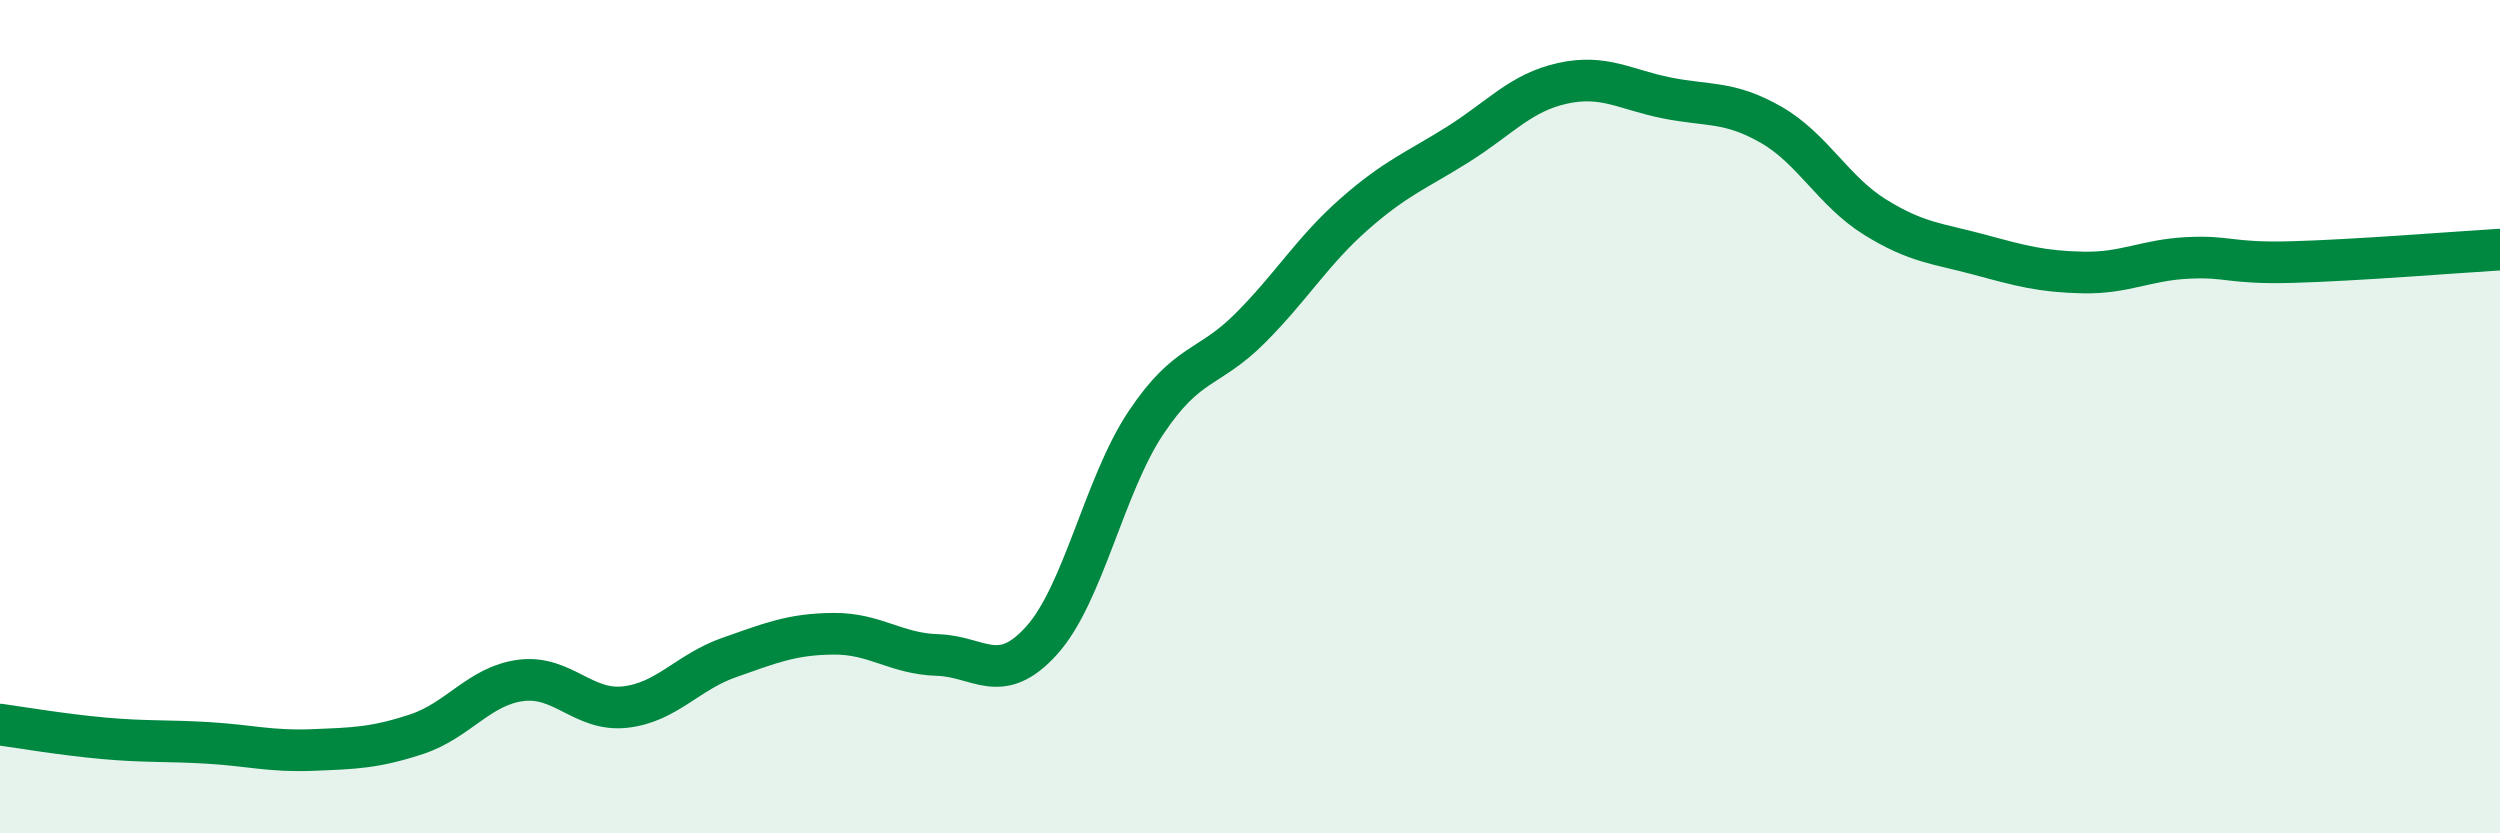
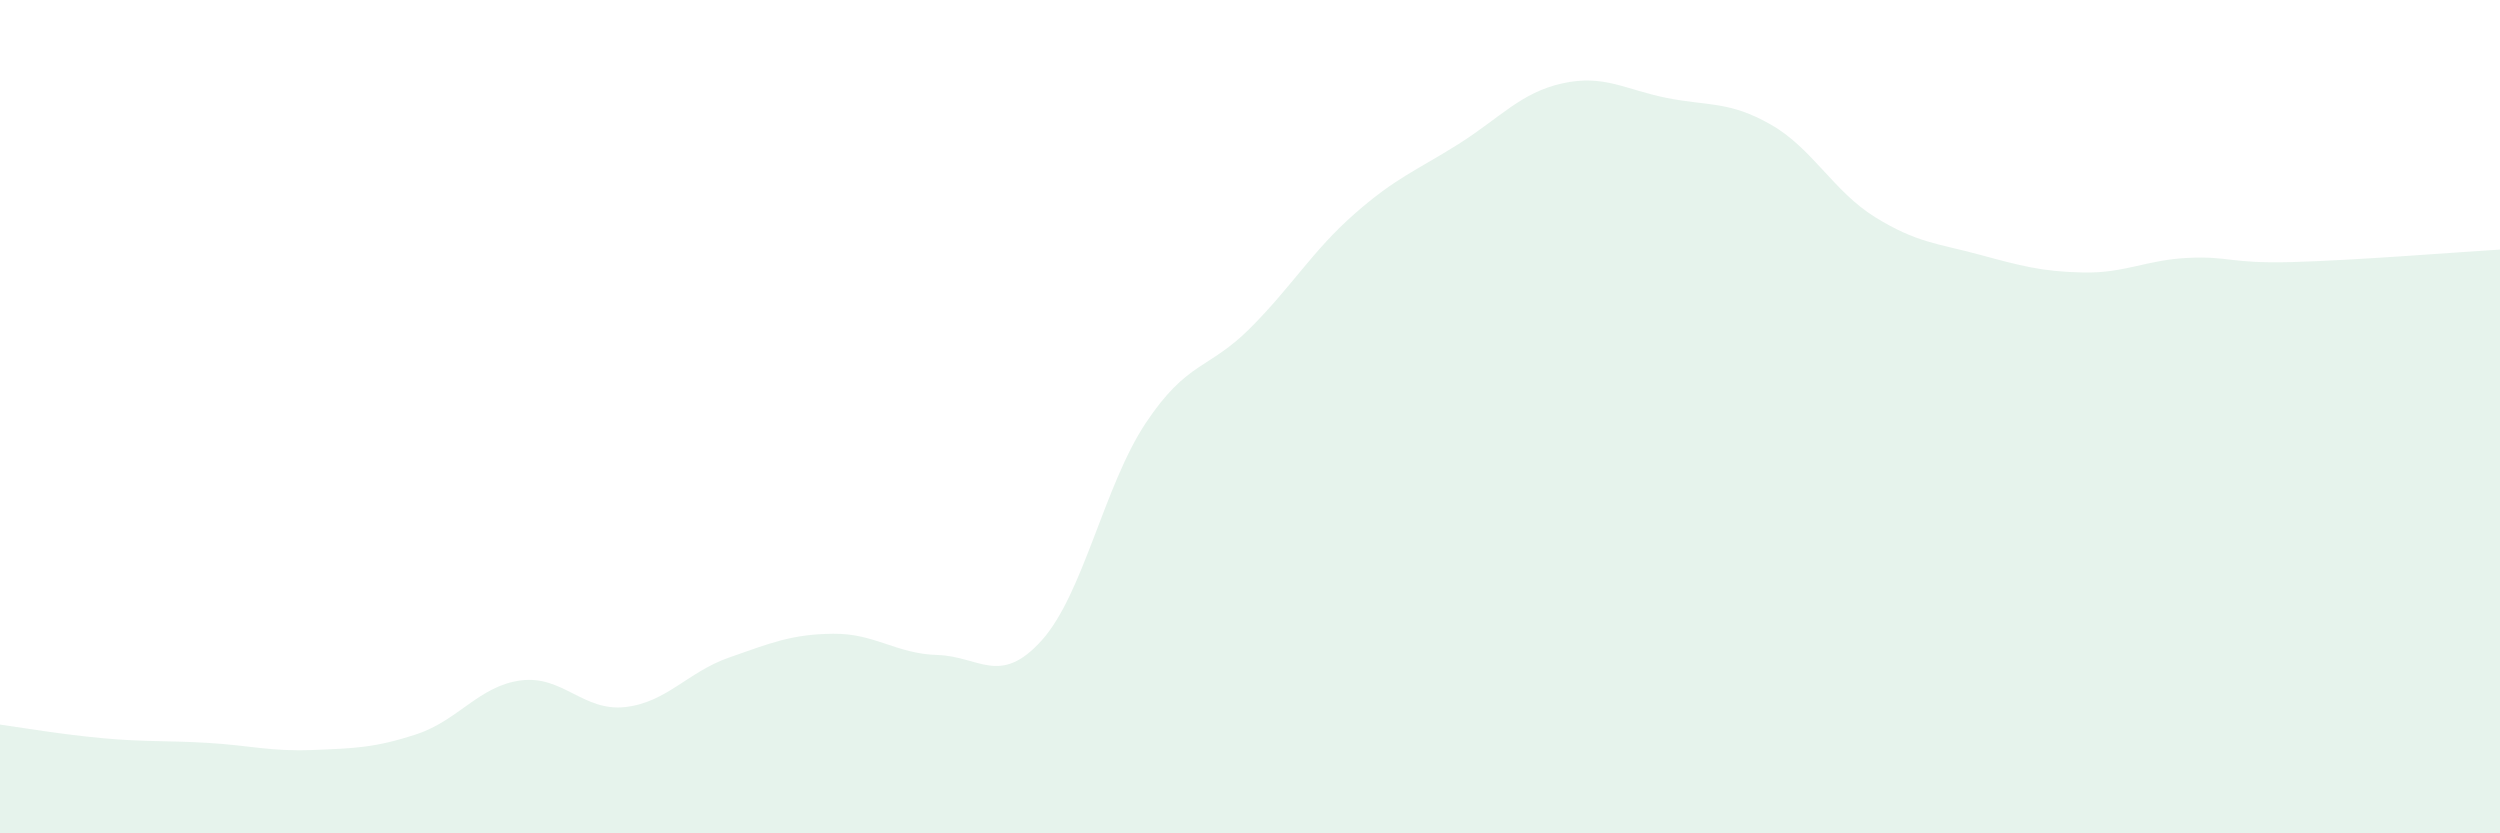
<svg xmlns="http://www.w3.org/2000/svg" width="60" height="20" viewBox="0 0 60 20">
  <path d="M 0,17.39 C 0.5,17.46 1.5,17.63 2.5,17.72 C 3.5,17.81 4,17.77 5,17.83 C 6,17.89 6.5,18.04 7.5,18 C 8.5,17.96 9,17.95 10,17.62 C 11,17.29 11.5,16.46 12.5,16.33 C 13.5,16.2 14,17.08 15,16.97 C 16,16.86 16.5,16.13 17.5,15.78 C 18.5,15.43 19,15.22 20,15.21 C 21,15.2 21.5,15.69 22.5,15.72 C 23.5,15.75 24,16.48 25,15.37 C 26,14.26 26.5,11.65 27.5,10.15 C 28.5,8.65 29,8.88 30,7.88 C 31,6.88 31.5,6.02 32.5,5.14 C 33.5,4.26 34,4.09 35,3.46 C 36,2.83 36.5,2.22 37.5,2 C 38.5,1.78 39,2.15 40,2.35 C 41,2.55 41.5,2.42 42.5,2.99 C 43.5,3.56 44,4.59 45,5.21 C 46,5.83 46.5,5.84 47.5,6.11 C 48.5,6.38 49,6.52 50,6.54 C 51,6.56 51.5,6.24 52.5,6.19 C 53.5,6.14 53.5,6.33 55,6.29 C 56.5,6.25 59,6.05 60,5.99L60 20L0 20Z" fill="#008740" opacity="0.1" stroke-linecap="round" stroke-linejoin="round" />
-   <path d="M 0,17.39 C 0.5,17.46 1.5,17.63 2.5,17.72 C 3.5,17.81 4,17.77 5,17.83 C 6,17.89 6.5,18.04 7.5,18 C 8.5,17.96 9,17.95 10,17.62 C 11,17.29 11.5,16.46 12.5,16.33 C 13.5,16.2 14,17.08 15,16.97 C 16,16.86 16.5,16.13 17.5,15.78 C 18.5,15.43 19,15.22 20,15.21 C 21,15.2 21.5,15.69 22.5,15.72 C 23.5,15.75 24,16.48 25,15.37 C 26,14.26 26.5,11.65 27.5,10.15 C 28.5,8.65 29,8.88 30,7.88 C 31,6.88 31.5,6.02 32.5,5.14 C 33.5,4.26 34,4.09 35,3.46 C 36,2.83 36.5,2.22 37.5,2 C 38.5,1.78 39,2.15 40,2.35 C 41,2.55 41.5,2.42 42.5,2.99 C 43.5,3.56 44,4.59 45,5.21 C 46,5.83 46.5,5.84 47.5,6.11 C 48.5,6.38 49,6.52 50,6.54 C 51,6.56 51.5,6.24 52.5,6.19 C 53.5,6.14 53.5,6.33 55,6.29 C 56.5,6.25 59,6.05 60,5.99" stroke="#008740" stroke-width="1" fill="none" stroke-linecap="round" stroke-linejoin="round" />
</svg>